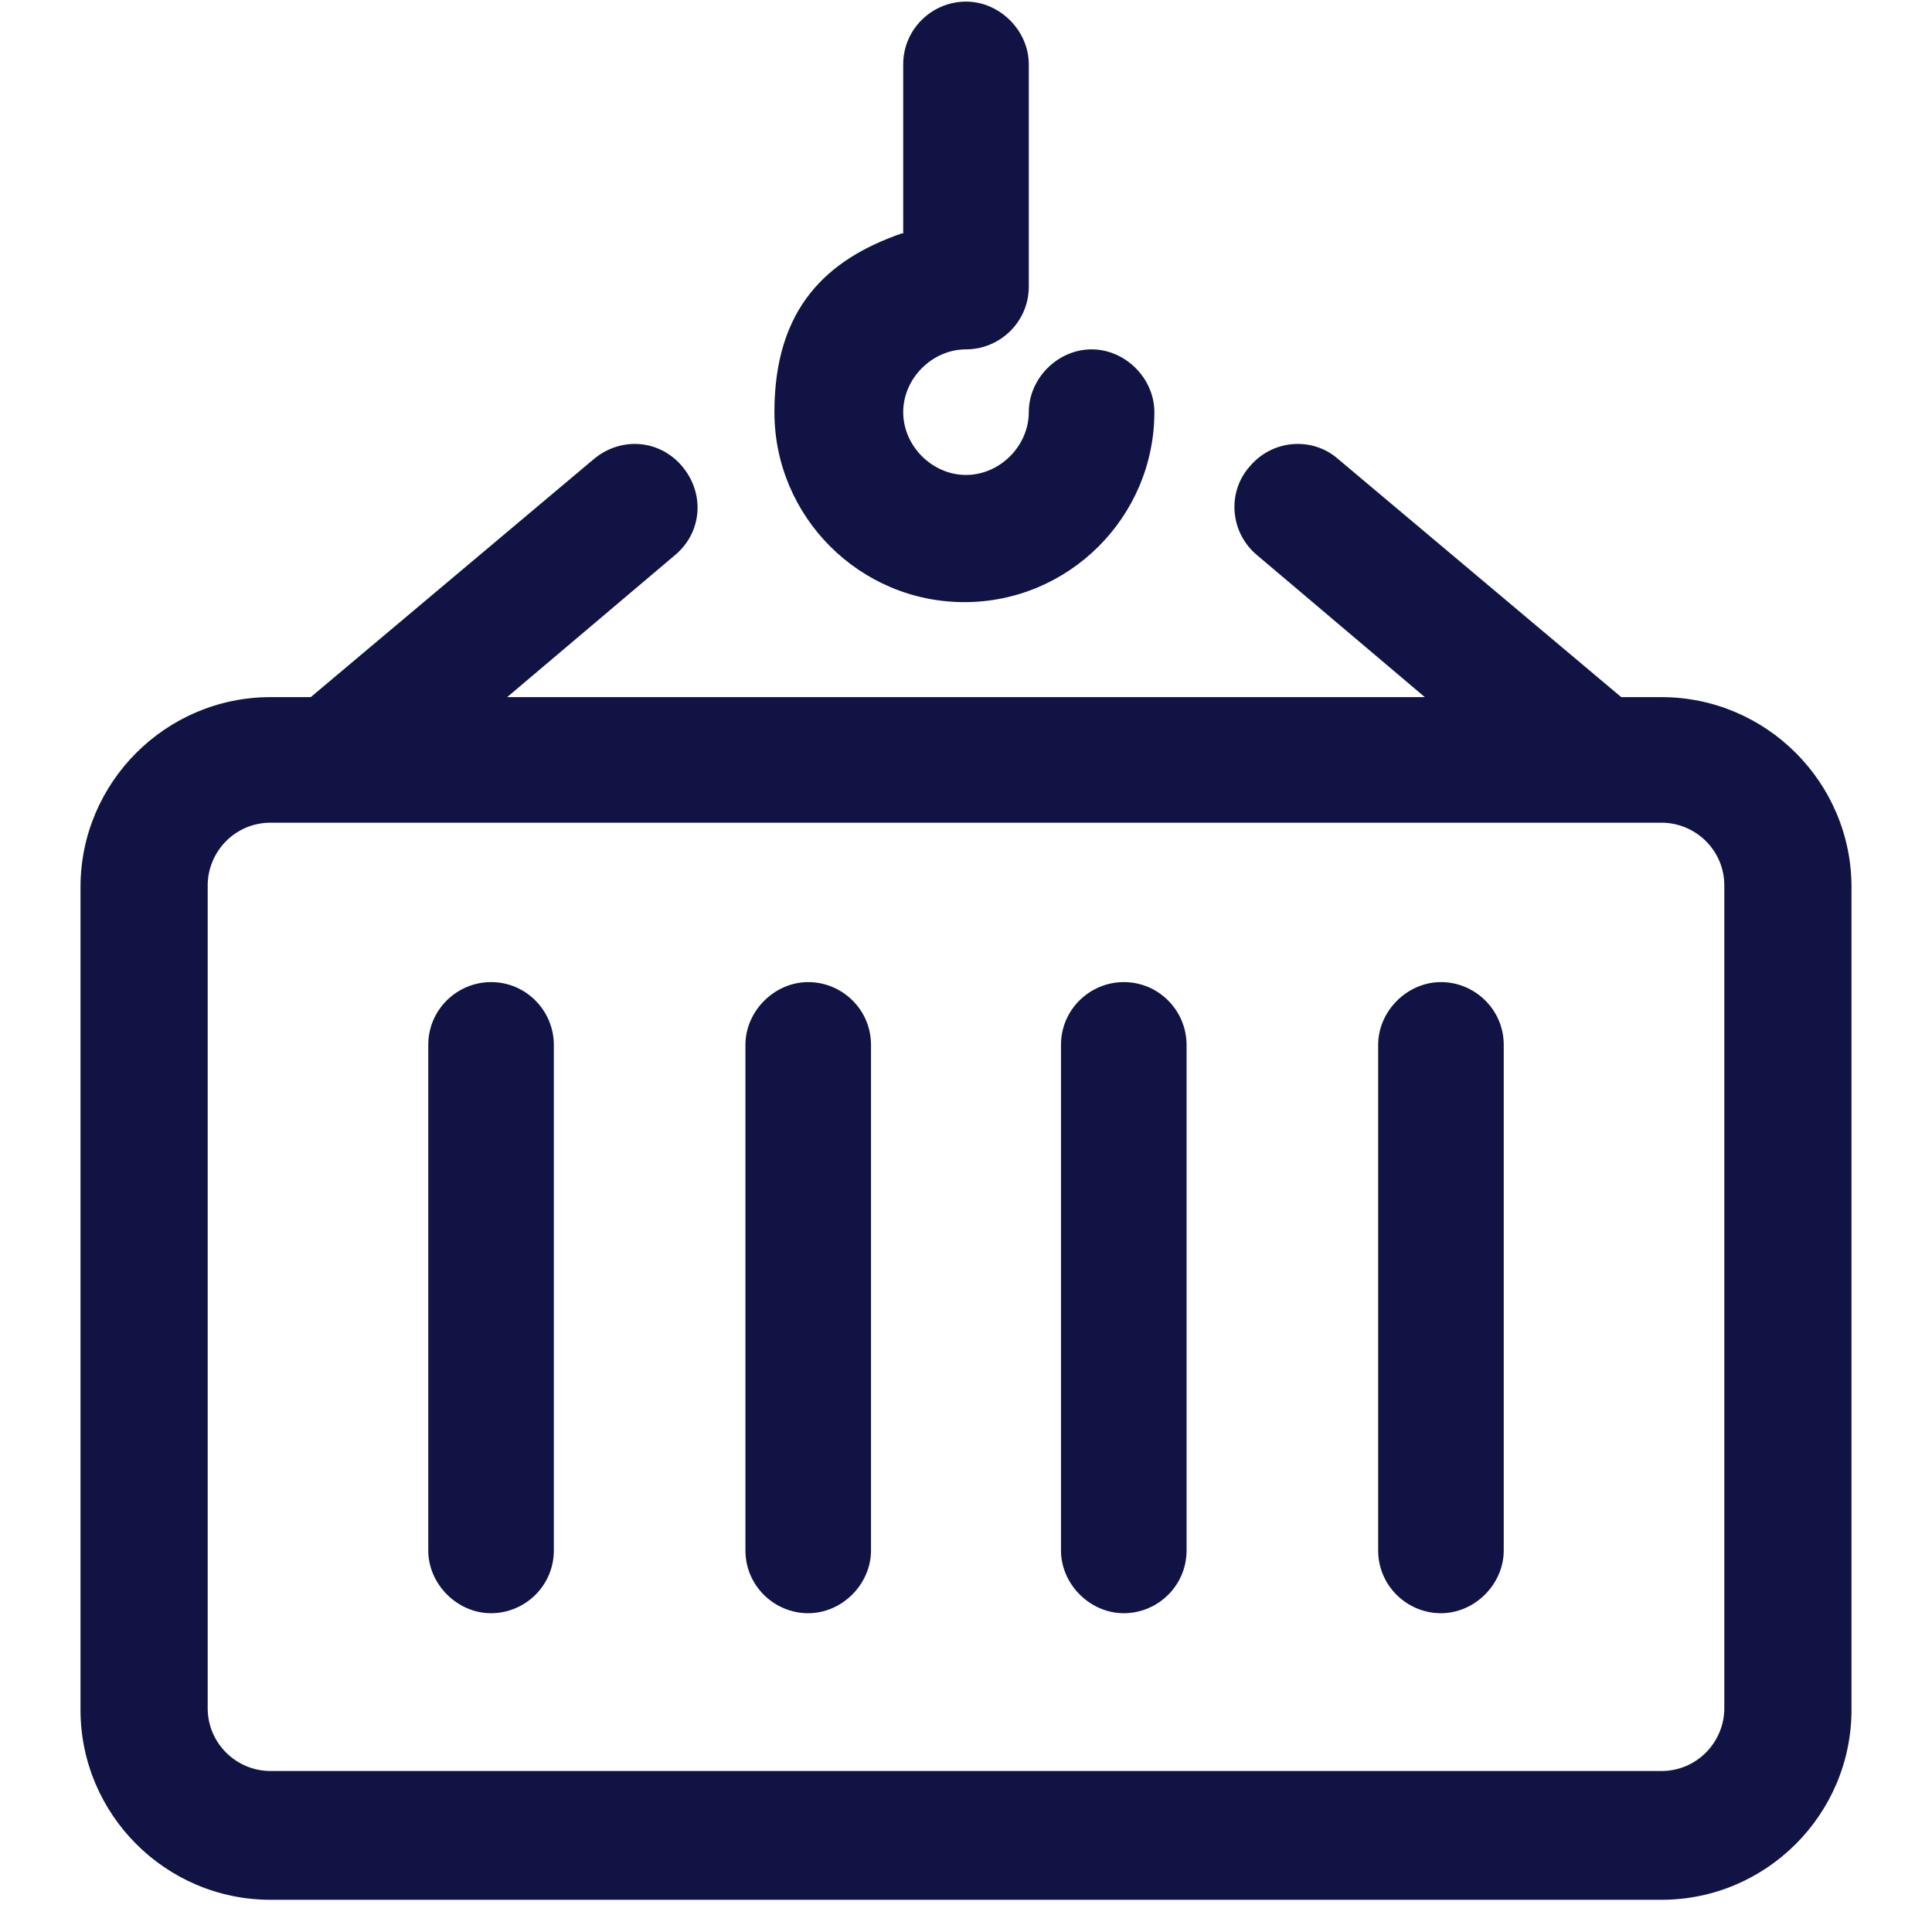
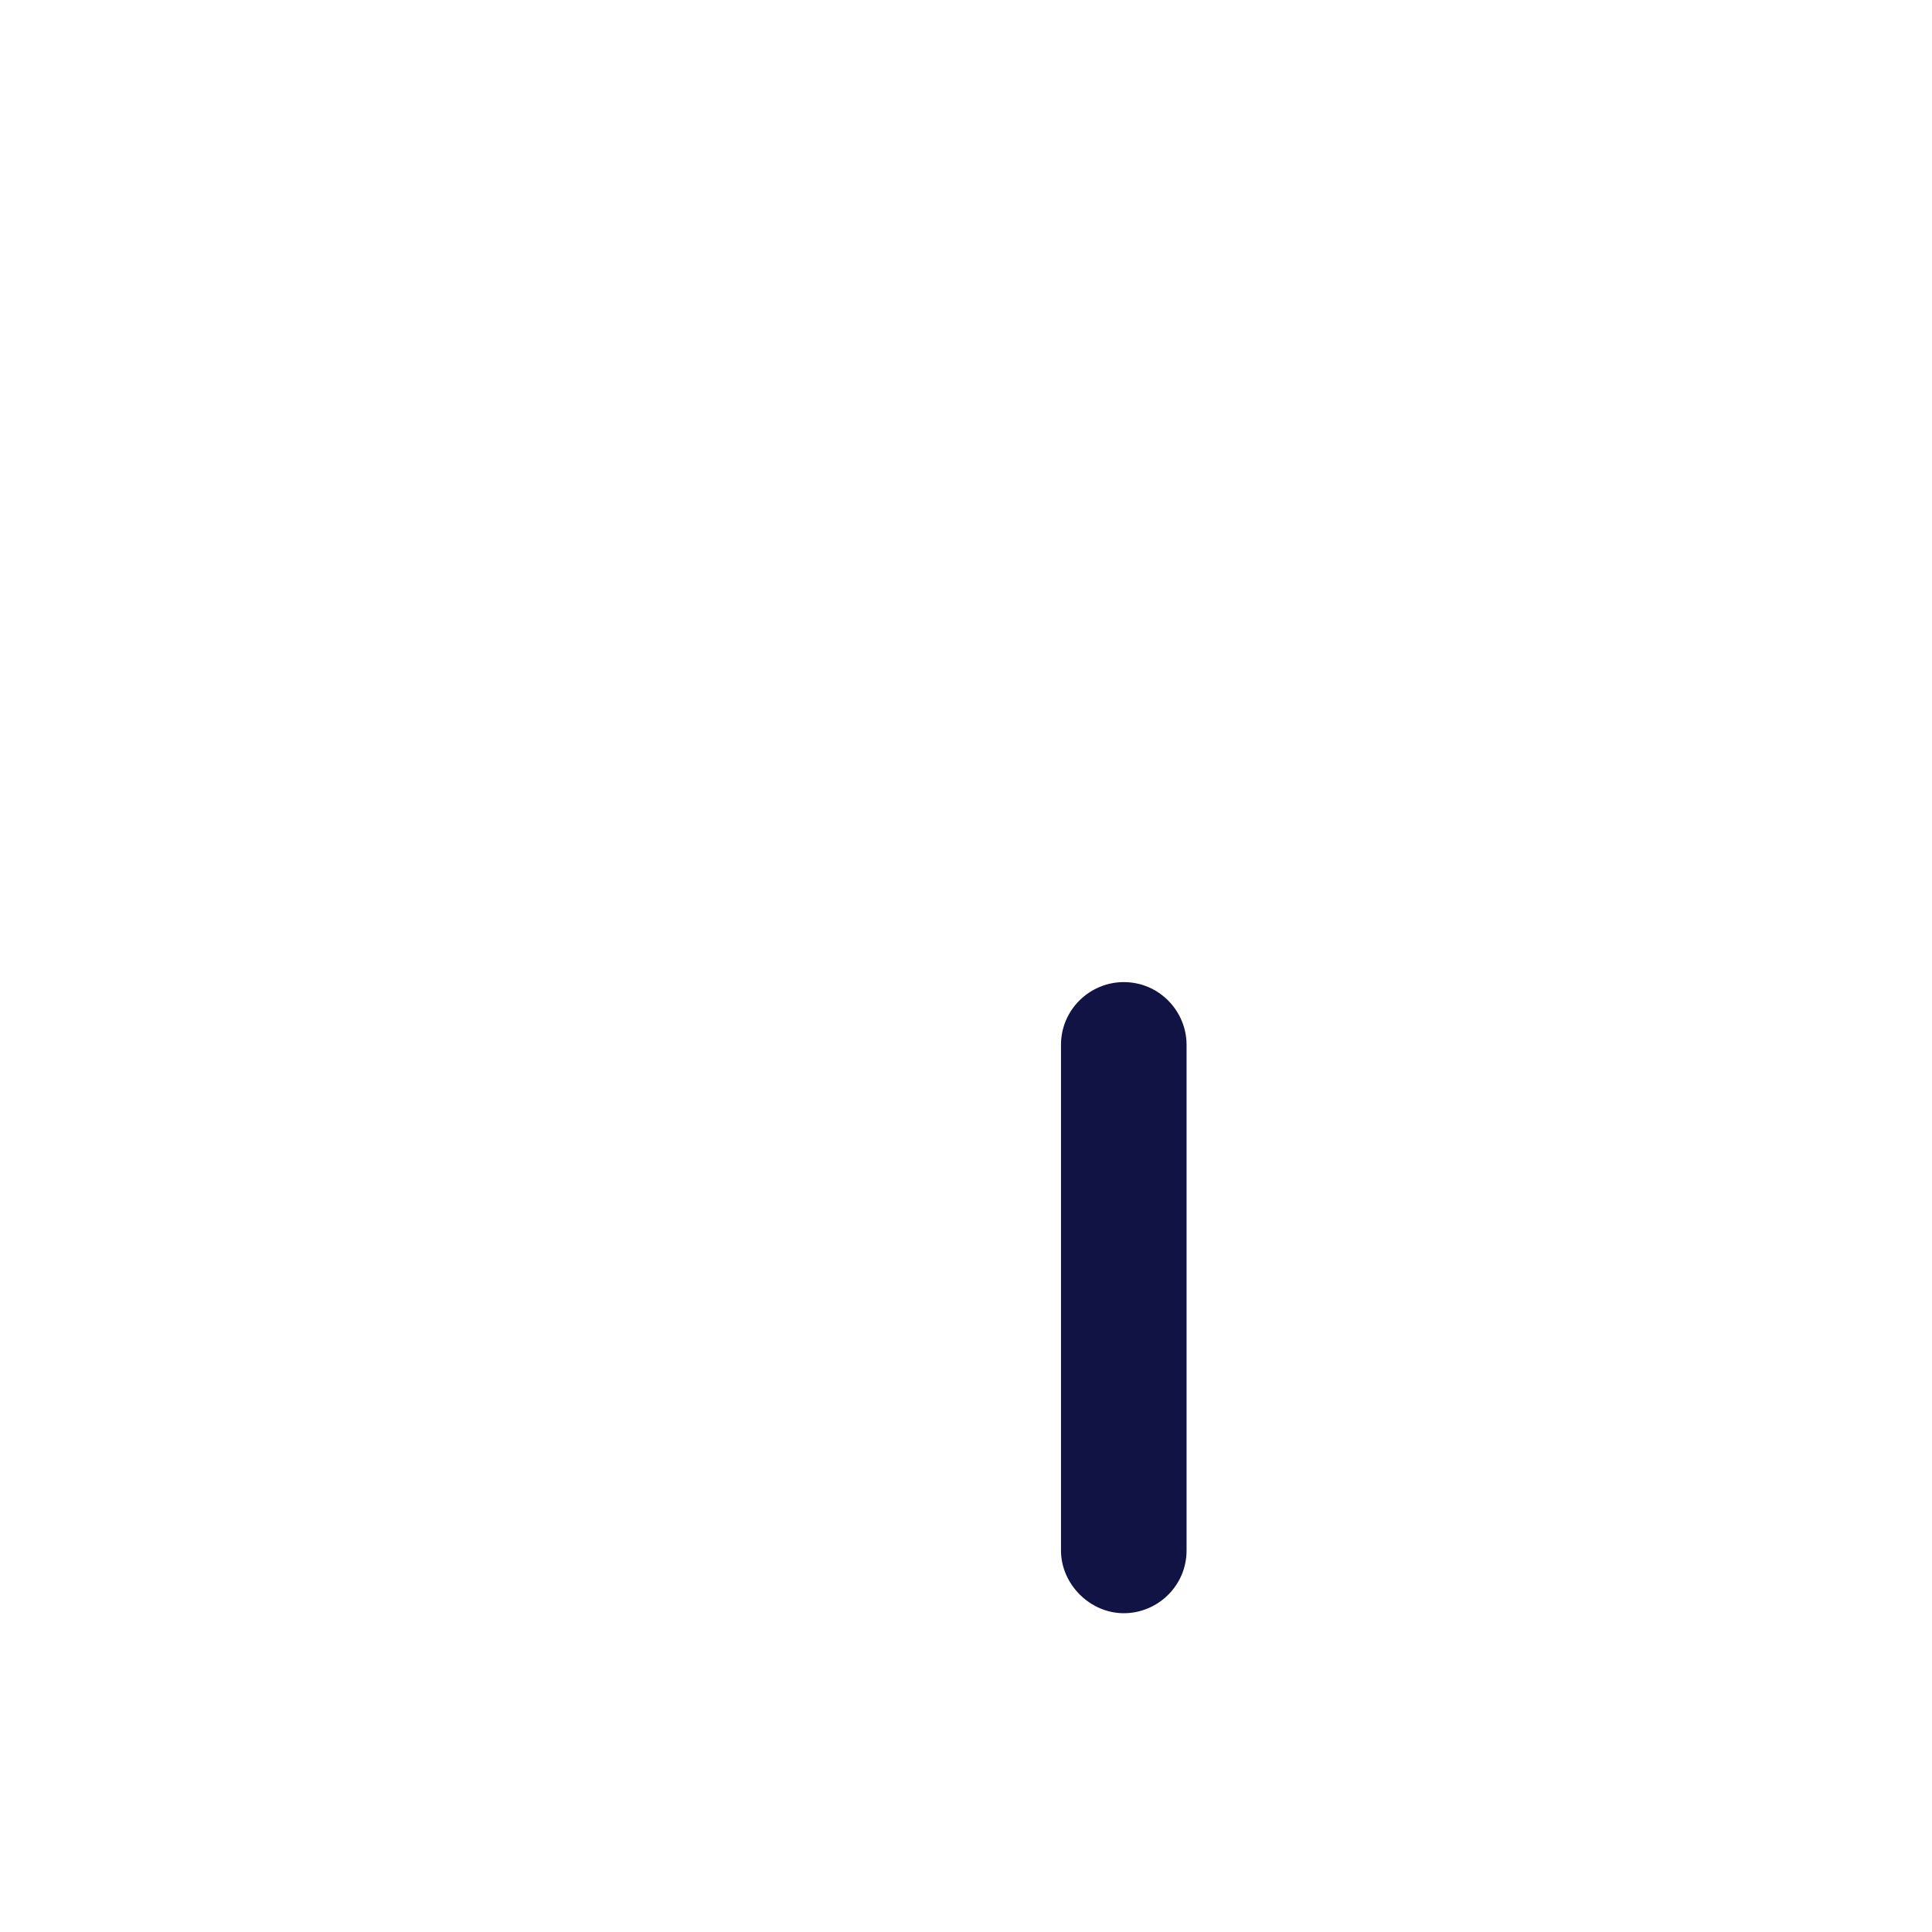
<svg xmlns="http://www.w3.org/2000/svg" id="Layer_1" data-name="Layer 1" viewBox="0 0 120 120">
  <defs>
    <style>      .cls-1 {        fill-rule: evenodd;      }      .cls-1, .cls-2 {        fill: #111344;        stroke-width: 0px;      }    </style>
  </defs>
-   <path class="cls-2" d="M56.1,14.5V4c0-2.2,1.8-3.9,3.9-3.9s3.9,1.8,3.9,3.9v13.8c0,2.2-1.8,3.9-3.9,3.9s-3.9,1.8-3.9,3.9,1.8,3.9,3.9,3.9,3.9-1.8,3.9-3.9,1.8-3.9,3.9-3.9,3.9,1.8,3.9,3.9c0,6.5-5.3,11.8-11.8,11.8s-11.8-5.3-11.8-11.8,3.3-9.5,7.9-11.1Z" />
-   <path class="cls-2" d="M30.5,61c2.2,0,3.9,1.8,3.9,3.9v31.4c0,2.2-1.8,3.9-3.9,3.9s-3.9-1.8-3.9-3.9v-31.4c0-2.2,1.8-3.9,3.9-3.9Z" />
-   <path class="cls-2" d="M54.1,64.9c0-2.2-1.8-3.9-3.9-3.9s-3.9,1.8-3.9,3.9v31.4c0,2.2,1.8,3.9,3.9,3.9s3.9-1.8,3.9-3.9v-31.4Z" />
  <path class="cls-2" d="M69.8,61c2.2,0,3.9,1.8,3.9,3.9v31.4c0,2.2-1.8,3.9-3.9,3.9s-3.9-1.8-3.9-3.9v-31.4c0-2.2,1.8-3.9,3.9-3.9Z" />
-   <path class="cls-2" d="M93.4,64.9c0-2.2-1.8-3.9-3.9-3.9s-3.9,1.8-3.9,3.9v31.4c0,2.2,1.8,3.9,3.9,3.9s3.9-1.8,3.9-3.9v-31.4Z" />
-   <path class="cls-1" d="M100.7,43.3h2.5c6.5,0,11.8,5.3,11.8,11.8v51.1c0,6.5-5.3,11.8-11.8,11.8H16.8c-6.5,0-11.8-5.3-11.8-11.8v-51.1c0-6.5,5.3-11.8,11.8-11.8h2.5l17.6-14.8c1.7-1.4,4.1-1.2,5.5.5s1.2,4.1-.5,5.5l-10.4,8.8h57l-10.4-8.8c-1.7-1.4-1.9-3.9-.5-5.5,1.4-1.7,3.9-1.9,5.5-.5l17.6,14.8ZM16.8,51.1c-2.2,0-3.9,1.8-3.9,3.9v51.1c0,2.2,1.8,3.9,3.9,3.9h86.4c2.2,0,3.9-1.8,3.9-3.9v-51.1c0-2.2-1.8-3.9-3.9-3.9H16.8Z" />
</svg>